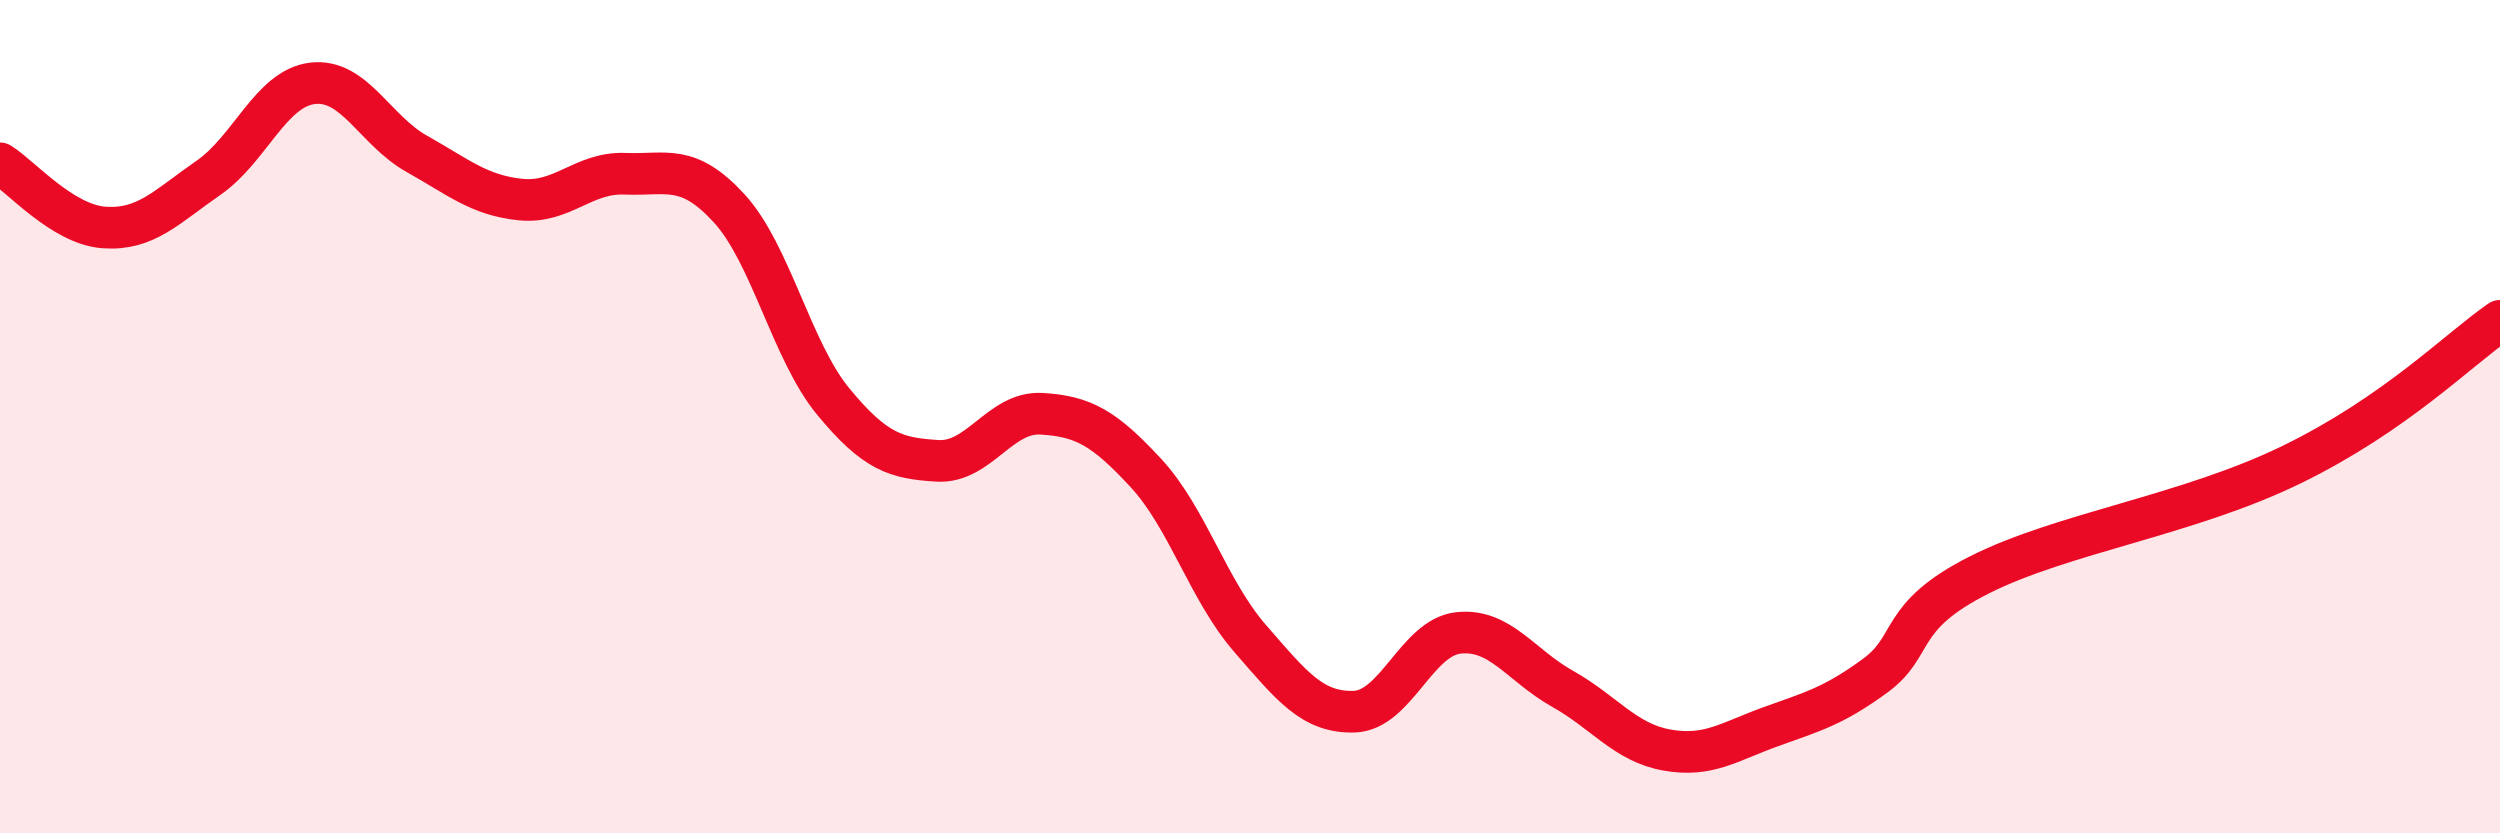
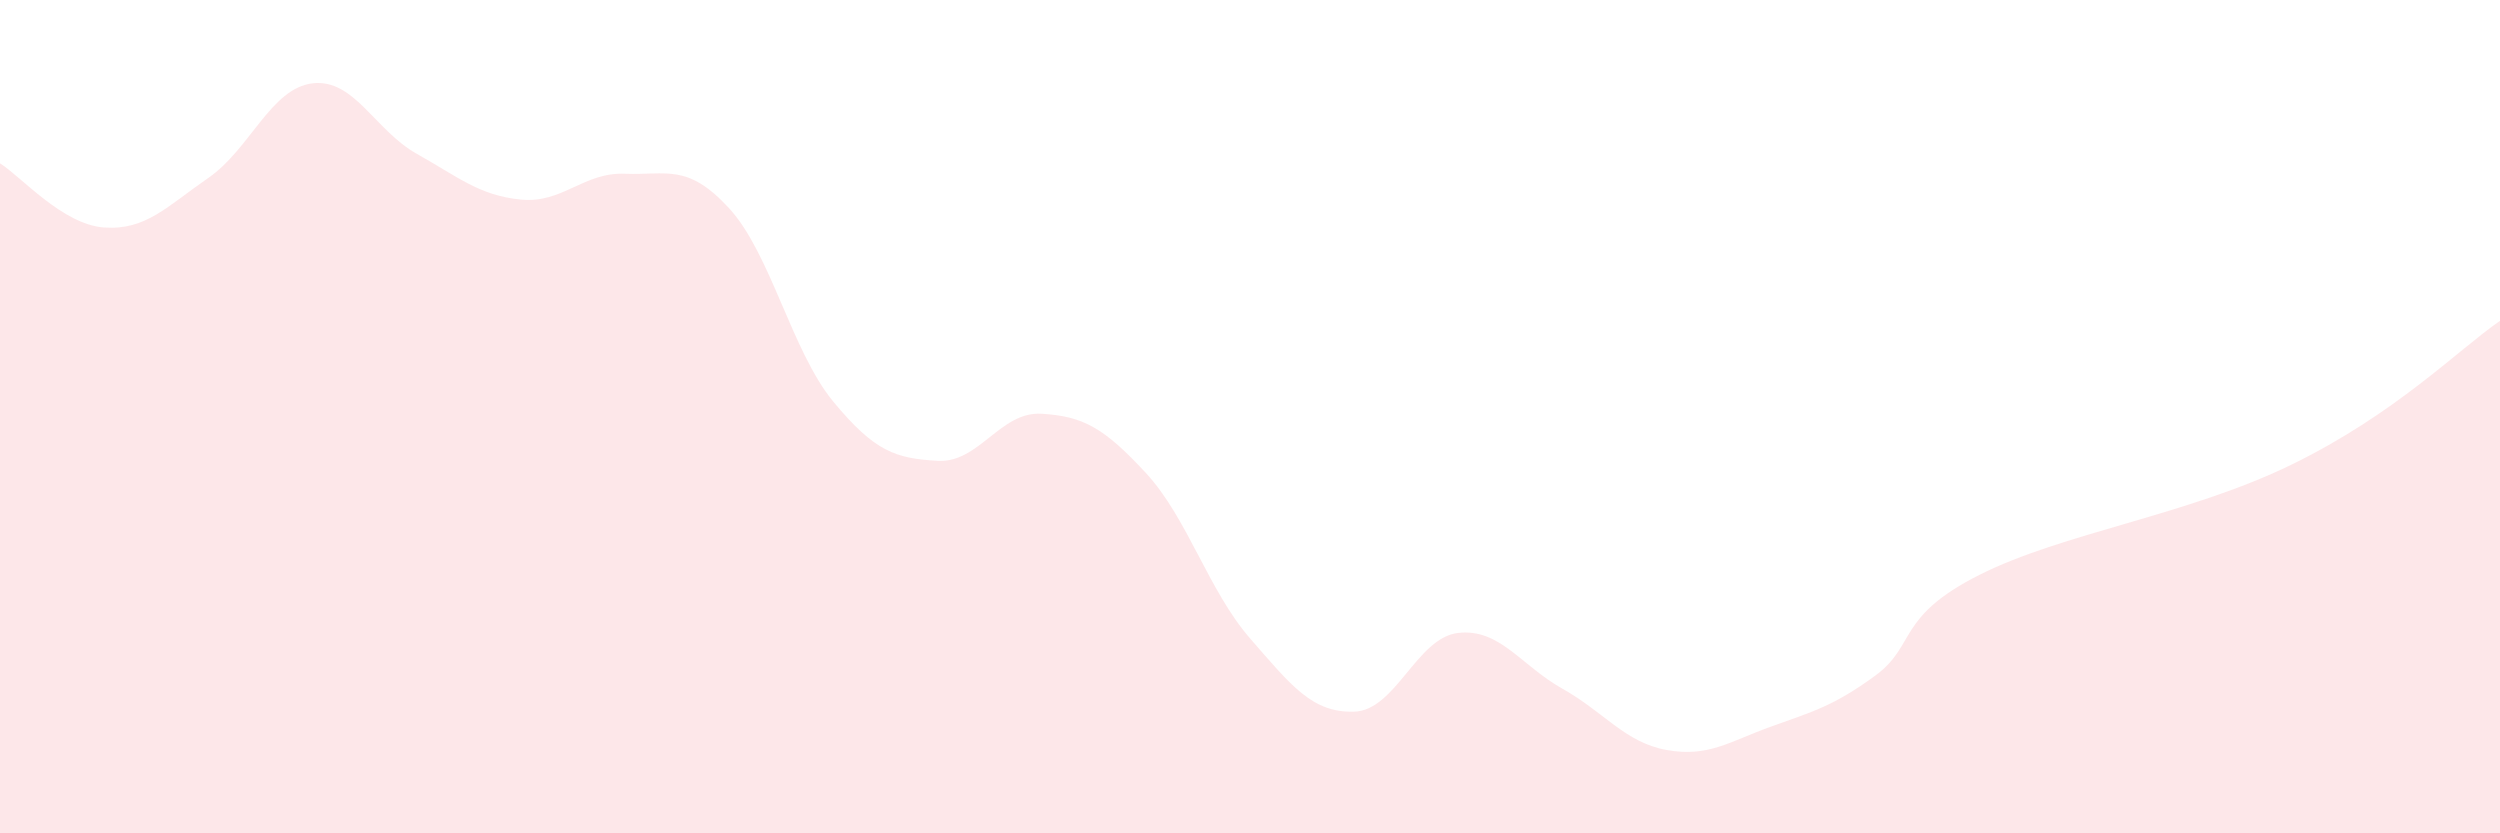
<svg xmlns="http://www.w3.org/2000/svg" width="60" height="20" viewBox="0 0 60 20">
  <path d="M 0,3.92 C 0.5,4.23 1.5,5.39 2.5,5.46 C 3.5,5.53 4,4.96 5,4.27 C 6,3.58 6.5,2.12 7.5,2 C 8.5,1.88 9,3.13 10,3.69 C 11,4.25 11.5,4.69 12.5,4.79 C 13.5,4.89 14,4.13 15,4.17 C 16,4.21 16.5,3.91 17.5,5 C 18.5,6.09 19,8.43 20,9.64 C 21,10.85 21.5,11 22.5,11.06 C 23.5,11.12 24,9.87 25,9.93 C 26,9.99 26.5,10.27 27.5,11.35 C 28.5,12.43 29,14.17 30,15.32 C 31,16.47 31.5,17.11 32.5,17.08 C 33.5,17.05 34,15.3 35,15.19 C 36,15.08 36.5,15.97 37.5,16.53 C 38.5,17.09 39,17.82 40,18 C 41,18.18 41.5,17.8 42.5,17.44 C 43.5,17.08 44,16.95 45,16.22 C 46,15.49 45.5,14.81 47.5,13.8 C 49.5,12.79 52.5,12.37 55,11.15 C 57.5,9.93 59,8.39 60,7.7L60 20L0 20Z" fill="#EB0A25" opacity="0.1" stroke-linecap="round" stroke-linejoin="round" />
-   <path d="M 0,3.92 C 0.5,4.23 1.5,5.39 2.5,5.46 C 3.5,5.53 4,4.96 5,4.27 C 6,3.58 6.5,2.12 7.5,2 C 8.5,1.88 9,3.13 10,3.69 C 11,4.25 11.5,4.69 12.5,4.79 C 13.5,4.89 14,4.13 15,4.17 C 16,4.21 16.5,3.91 17.5,5 C 18.5,6.09 19,8.43 20,9.64 C 21,10.85 21.5,11 22.5,11.06 C 23.5,11.12 24,9.87 25,9.93 C 26,9.99 26.5,10.27 27.5,11.35 C 28.5,12.43 29,14.17 30,15.32 C 31,16.47 31.5,17.11 32.5,17.08 C 33.5,17.05 34,15.3 35,15.19 C 36,15.08 36.5,15.97 37.5,16.53 C 38.5,17.09 39,17.82 40,18 C 41,18.18 41.5,17.8 42.5,17.44 C 43.5,17.08 44,16.95 45,16.22 C 46,15.49 45.5,14.81 47.5,13.8 C 49.5,12.79 52.5,12.37 55,11.15 C 57.5,9.93 59,8.39 60,7.7" stroke="#EB0A25" stroke-width="1" fill="none" stroke-linecap="round" stroke-linejoin="round" />
</svg>